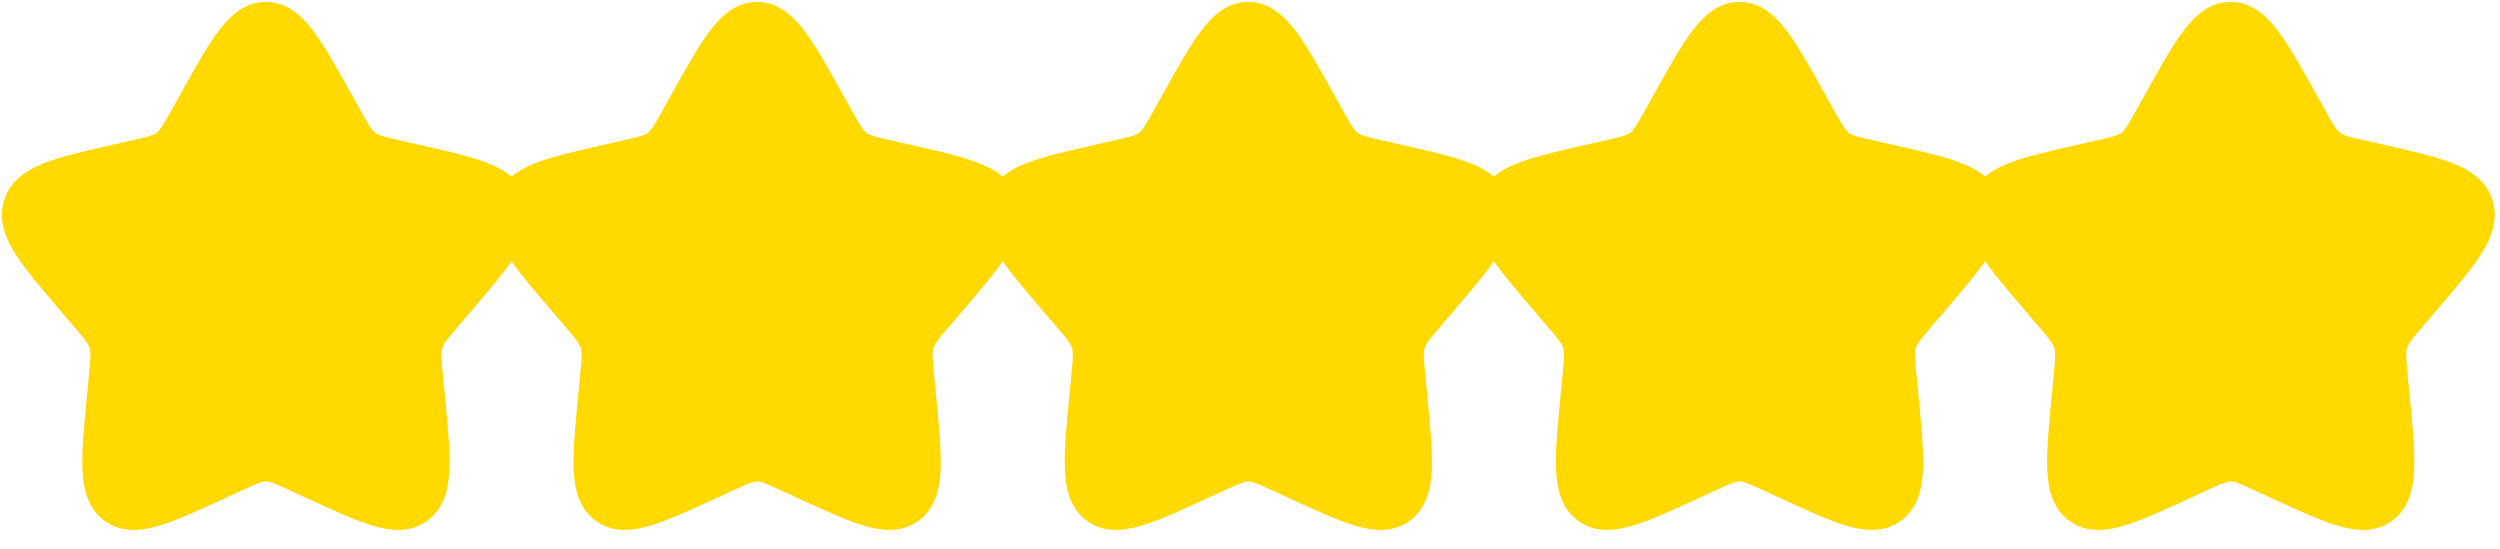
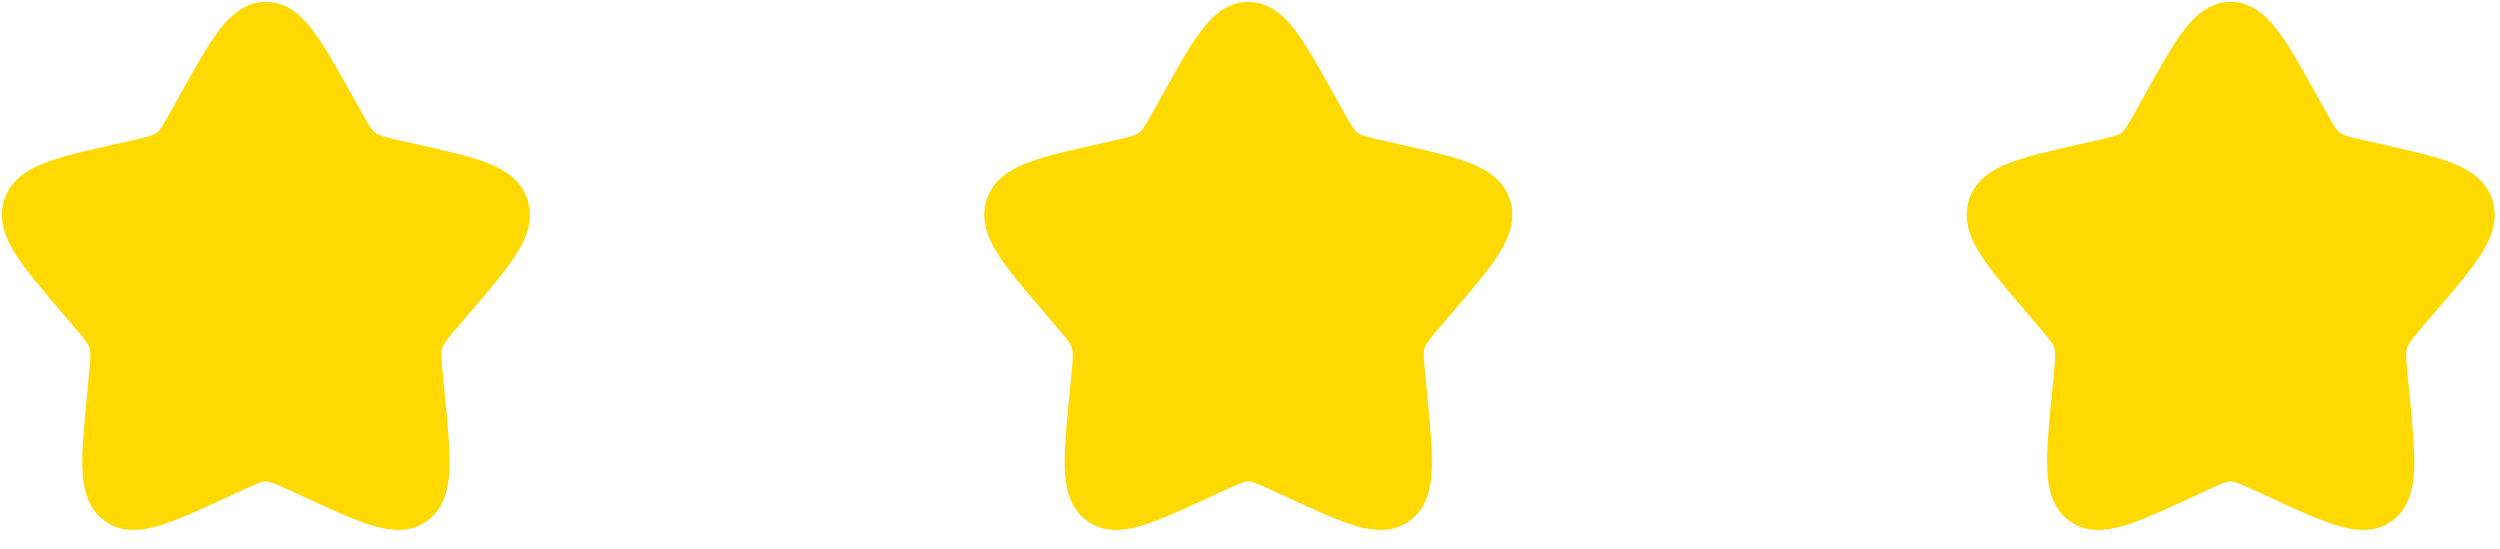
<svg xmlns="http://www.w3.org/2000/svg" width="123" height="27" viewBox="0 0 123 27" fill="none">
  <path d="M9.643 5.118C11.174 2.373 11.939 1 13.083 1C14.227 1 14.993 2.373 16.523 5.118L16.919 5.829C17.354 6.609 17.572 6.999 17.911 7.257C18.25 7.514 18.672 7.609 19.517 7.801L20.286 7.975C23.258 8.647 24.744 8.983 25.097 10.12C25.451 11.257 24.438 12.442 22.412 14.811L21.887 15.424C21.312 16.097 21.024 16.434 20.894 16.851C20.765 17.267 20.808 17.716 20.895 18.615L20.974 19.432C21.281 22.594 21.434 24.174 20.508 24.877C19.583 25.58 18.191 24.939 15.409 23.658L14.689 23.326C13.898 22.962 13.502 22.78 13.083 22.78C12.664 22.78 12.269 22.962 11.478 23.326L10.758 23.658C7.975 24.939 6.584 25.58 5.658 24.877C4.733 24.174 4.886 22.594 5.192 19.432L5.271 18.615C5.359 17.716 5.402 17.267 5.272 16.851C5.143 16.434 4.855 16.097 4.279 15.424L3.755 14.811C1.729 12.442 0.716 11.257 1.069 10.12C1.423 8.983 2.909 8.647 5.881 7.975L6.65 7.801C7.495 7.609 7.917 7.514 8.256 7.257C8.595 6.999 8.813 6.609 9.247 5.829L9.643 5.118Z" fill="#FFD900" stroke="#FFD900" stroke-width="1.812" />
-   <path d="M33.81 5.118C35.341 2.373 36.106 1 37.25 1C38.394 1 39.16 2.373 40.69 5.118L41.086 5.829C41.521 6.609 41.738 6.999 42.078 7.257C42.417 7.514 42.839 7.609 43.683 7.801L44.452 7.975C47.424 8.647 48.91 8.983 49.264 10.12C49.618 11.257 48.605 12.442 46.578 14.811L46.054 15.424C45.478 16.097 45.19 16.434 45.061 16.851C44.931 17.267 44.975 17.716 45.062 18.615L45.141 19.432C45.447 22.594 45.601 24.174 44.675 24.877C43.749 25.58 42.358 24.939 39.575 23.658L38.855 23.326C38.065 22.962 37.669 22.78 37.25 22.78C36.831 22.78 36.435 22.962 35.645 23.326L34.925 23.658C32.142 24.939 30.751 25.58 29.825 24.877C28.899 24.174 29.053 22.594 29.359 19.432L29.438 18.615C29.525 17.716 29.569 17.267 29.439 16.851C29.31 16.434 29.022 16.097 28.446 15.424L27.922 14.811C25.896 12.442 24.883 11.257 25.236 10.12C25.59 8.983 27.076 8.647 30.048 7.975L30.817 7.801C31.661 7.609 32.084 7.514 32.423 7.257C32.762 6.999 32.979 6.609 33.414 5.829L33.81 5.118Z" fill="#FFD900" stroke="#FFD900" stroke-width="1.812" />
  <path d="M57.977 5.118C59.507 2.373 60.273 1 61.417 1C62.561 1 63.326 2.373 64.857 5.118L65.253 5.829C65.688 6.609 65.905 6.999 66.244 7.257C66.583 7.514 67.005 7.609 67.85 7.801L68.619 7.975C71.591 8.647 73.077 8.983 73.431 10.12C73.784 11.257 72.771 12.442 70.745 14.811L70.221 15.424C69.645 16.097 69.357 16.434 69.228 16.851C69.098 17.267 69.142 17.716 69.229 18.615L69.308 19.432C69.614 22.594 69.767 24.174 68.842 24.877C67.916 25.58 66.525 24.939 63.742 23.658L63.022 23.326C62.231 22.962 61.836 22.78 61.417 22.78C60.998 22.78 60.602 22.962 59.812 23.326L59.092 23.658C56.309 24.939 54.917 25.58 53.992 24.877C53.066 24.174 53.219 22.594 53.526 19.432L53.605 18.615C53.692 17.716 53.736 17.267 53.606 16.851C53.477 16.434 53.189 16.097 52.613 15.424L52.089 14.811C50.062 12.442 49.049 11.257 49.403 10.12C49.756 8.983 51.242 8.647 54.215 7.975L54.983 7.801C55.828 7.609 56.25 7.514 56.59 7.257C56.928 6.999 57.146 6.609 57.581 5.829L57.977 5.118Z" fill="#FFD900" stroke="#FFD900" stroke-width="1.812" />
-   <path d="M82.143 5.118C83.674 2.373 84.439 1 85.583 1C86.728 1 87.493 2.373 89.023 5.118L89.419 5.829C89.854 6.609 90.072 6.999 90.411 7.257C90.75 7.514 91.172 7.609 92.017 7.801L92.786 7.975C95.758 8.647 97.244 8.983 97.597 10.12C97.951 11.257 96.938 12.442 94.912 14.811L94.387 15.424C93.812 16.097 93.524 16.434 93.394 16.851C93.265 17.267 93.308 17.716 93.395 18.615L93.475 19.432C93.781 22.594 93.934 24.174 93.008 24.877C92.083 25.58 90.691 24.939 87.909 23.658L87.189 23.326C86.398 22.962 86.002 22.78 85.583 22.78C85.164 22.78 84.769 22.962 83.978 23.326L83.258 23.658C80.475 24.939 79.084 25.58 78.158 24.877C77.233 24.174 77.386 22.594 77.692 19.432L77.771 18.615C77.859 17.716 77.902 17.267 77.772 16.851C77.643 16.434 77.355 16.097 76.779 15.424L76.255 14.811C74.229 12.442 73.216 11.257 73.569 10.12C73.923 8.983 75.409 8.647 78.381 7.975L79.15 7.801C79.995 7.609 80.417 7.514 80.756 7.257C81.095 6.999 81.312 6.609 81.747 5.829L82.143 5.118Z" fill="#FFD900" stroke="#FFD900" stroke-width="1.812" />
  <path d="M106.31 5.118C107.841 2.373 108.606 1 109.75 1C110.894 1 111.659 2.373 113.19 5.118L113.586 5.829C114.021 6.609 114.238 6.999 114.577 7.257C114.917 7.514 115.339 7.609 116.183 7.801L116.952 7.975C119.924 8.647 121.411 8.983 121.764 10.12C122.118 11.257 121.105 12.442 119.078 14.811L118.554 15.424C117.978 16.097 117.69 16.434 117.561 16.851C117.431 17.267 117.475 17.716 117.562 18.615L117.641 19.432C117.948 22.594 118.101 24.174 117.175 24.877C116.249 25.58 114.858 24.939 112.075 23.658L111.355 23.326C110.565 22.962 110.169 22.78 109.75 22.78C109.331 22.78 108.936 22.962 108.145 23.326L107.425 23.658C104.642 24.939 103.251 25.58 102.325 24.877C101.399 24.174 101.553 22.594 101.859 19.432L101.938 18.615C102.025 17.716 102.069 17.267 101.939 16.851C101.81 16.434 101.522 16.097 100.946 15.424L100.422 14.811C98.396 12.442 97.383 11.257 97.736 10.12C98.09 8.983 99.576 8.647 102.548 7.975L103.317 7.801C104.161 7.609 104.584 7.514 104.923 7.257C105.262 6.999 105.479 6.609 105.914 5.829L106.31 5.118Z" fill="#FFD900" stroke="#FFD900" stroke-width="1.812" />
</svg>